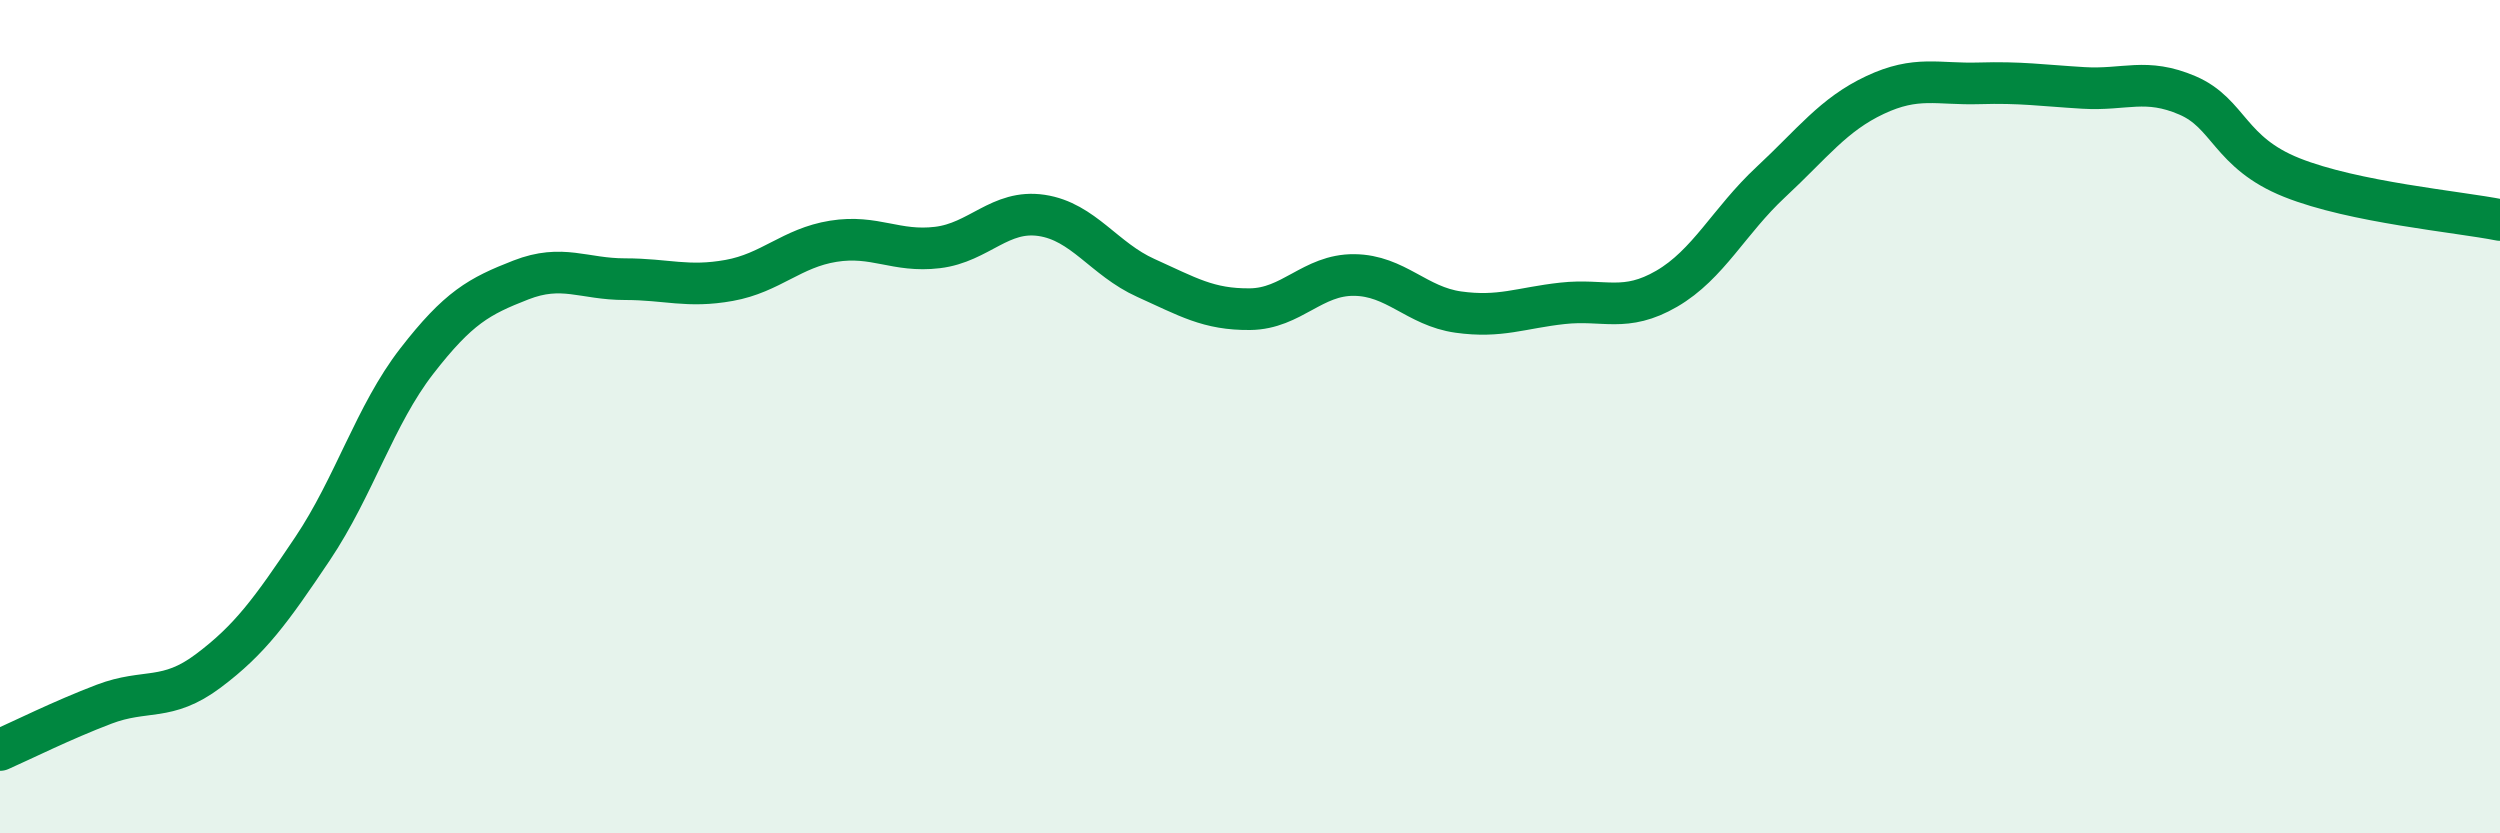
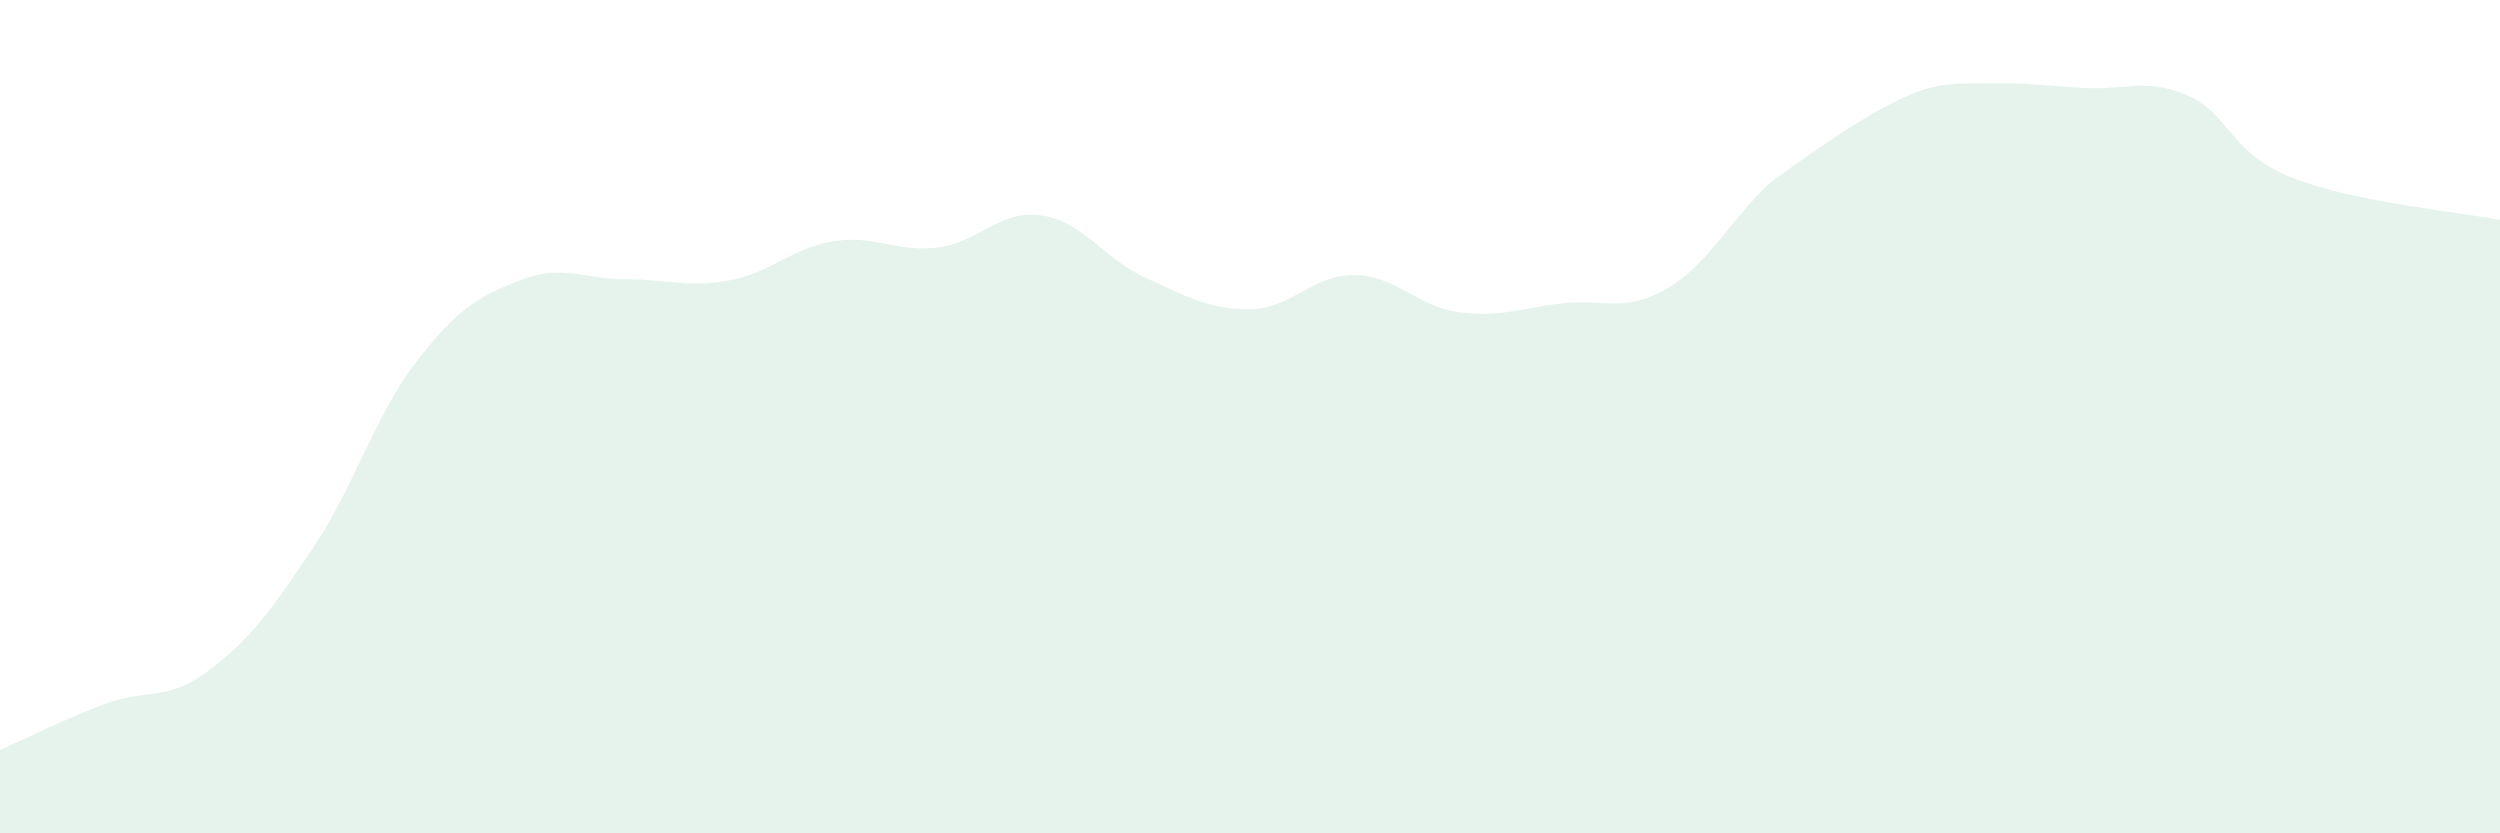
<svg xmlns="http://www.w3.org/2000/svg" width="60" height="20" viewBox="0 0 60 20">
-   <path d="M 0,18 C 0.5,17.78 1.5,17.28 2.5,16.9 C 3.5,16.52 4,16.85 5,16.1 C 6,15.35 6.5,14.66 7.5,13.17 C 8.5,11.68 9,9.96 10,8.67 C 11,7.38 11.5,7.11 12.5,6.72 C 13.5,6.33 14,6.7 15,6.7 C 16,6.7 16.5,6.91 17.5,6.73 C 18.5,6.55 19,5.95 20,5.79 C 21,5.63 21.5,6.06 22.5,5.94 C 23.5,5.82 24,5.02 25,5.17 C 26,5.32 26.5,6.22 27.5,6.67 C 28.5,7.12 29,7.43 30,7.42 C 31,7.41 31.5,6.59 32.5,6.6 C 33.5,6.61 34,7.35 35,7.49 C 36,7.63 36.5,7.39 37.5,7.28 C 38.5,7.17 39,7.51 40,6.93 C 41,6.35 41.5,5.3 42.5,4.37 C 43.5,3.44 44,2.75 45,2.28 C 46,1.81 46.5,2.03 47.5,2 C 48.5,1.97 49,2.05 50,2.11 C 51,2.17 51.5,1.86 52.5,2.29 C 53.5,2.72 53.5,3.66 55,4.26 C 56.5,4.86 59,5.08 60,5.28L60 20L0 20Z" fill="#008740" opacity="0.1" stroke-linecap="round" stroke-linejoin="round" />
-   <path d="M 0,18 C 0.5,17.78 1.5,17.28 2.5,16.9 C 3.5,16.52 4,16.85 5,16.1 C 6,15.35 6.5,14.66 7.5,13.17 C 8.5,11.68 9,9.96 10,8.67 C 11,7.38 11.5,7.11 12.5,6.72 C 13.5,6.33 14,6.7 15,6.7 C 16,6.7 16.5,6.91 17.5,6.73 C 18.5,6.55 19,5.95 20,5.79 C 21,5.63 21.5,6.06 22.5,5.94 C 23.5,5.82 24,5.02 25,5.17 C 26,5.32 26.5,6.22 27.5,6.67 C 28.5,7.12 29,7.43 30,7.42 C 31,7.41 31.5,6.59 32.5,6.6 C 33.5,6.61 34,7.35 35,7.49 C 36,7.63 36.5,7.39 37.5,7.28 C 38.5,7.17 39,7.51 40,6.93 C 41,6.35 41.5,5.3 42.5,4.37 C 43.5,3.44 44,2.75 45,2.28 C 46,1.81 46.5,2.03 47.5,2 C 48.5,1.97 49,2.05 50,2.11 C 51,2.17 51.5,1.86 52.5,2.29 C 53.5,2.72 53.5,3.66 55,4.26 C 56.5,4.86 59,5.08 60,5.28" stroke="#008740" stroke-width="1" fill="none" stroke-linecap="round" stroke-linejoin="round" />
+   <path d="M 0,18 C 0.5,17.78 1.5,17.28 2.5,16.9 C 3.5,16.52 4,16.85 5,16.1 C 6,15.35 6.5,14.66 7.5,13.17 C 8.5,11.68 9,9.96 10,8.67 C 11,7.38 11.5,7.11 12.5,6.72 C 13.5,6.33 14,6.7 15,6.7 C 16,6.7 16.5,6.91 17.5,6.73 C 18.5,6.55 19,5.95 20,5.79 C 21,5.63 21.5,6.06 22.5,5.94 C 23.5,5.82 24,5.02 25,5.17 C 26,5.32 26.5,6.22 27.5,6.67 C 28.5,7.12 29,7.43 30,7.42 C 31,7.41 31.5,6.59 32.5,6.6 C 33.5,6.61 34,7.35 35,7.49 C 36,7.63 36.5,7.39 37.5,7.28 C 38.5,7.17 39,7.51 40,6.93 C 41,6.35 41.5,5.3 42.5,4.37 C 46,1.81 46.5,2.03 47.5,2 C 48.5,1.97 49,2.05 50,2.11 C 51,2.17 51.5,1.86 52.5,2.29 C 53.5,2.72 53.5,3.66 55,4.26 C 56.5,4.86 59,5.08 60,5.28L60 20L0 20Z" fill="#008740" opacity="0.1" stroke-linecap="round" stroke-linejoin="round" />
</svg>